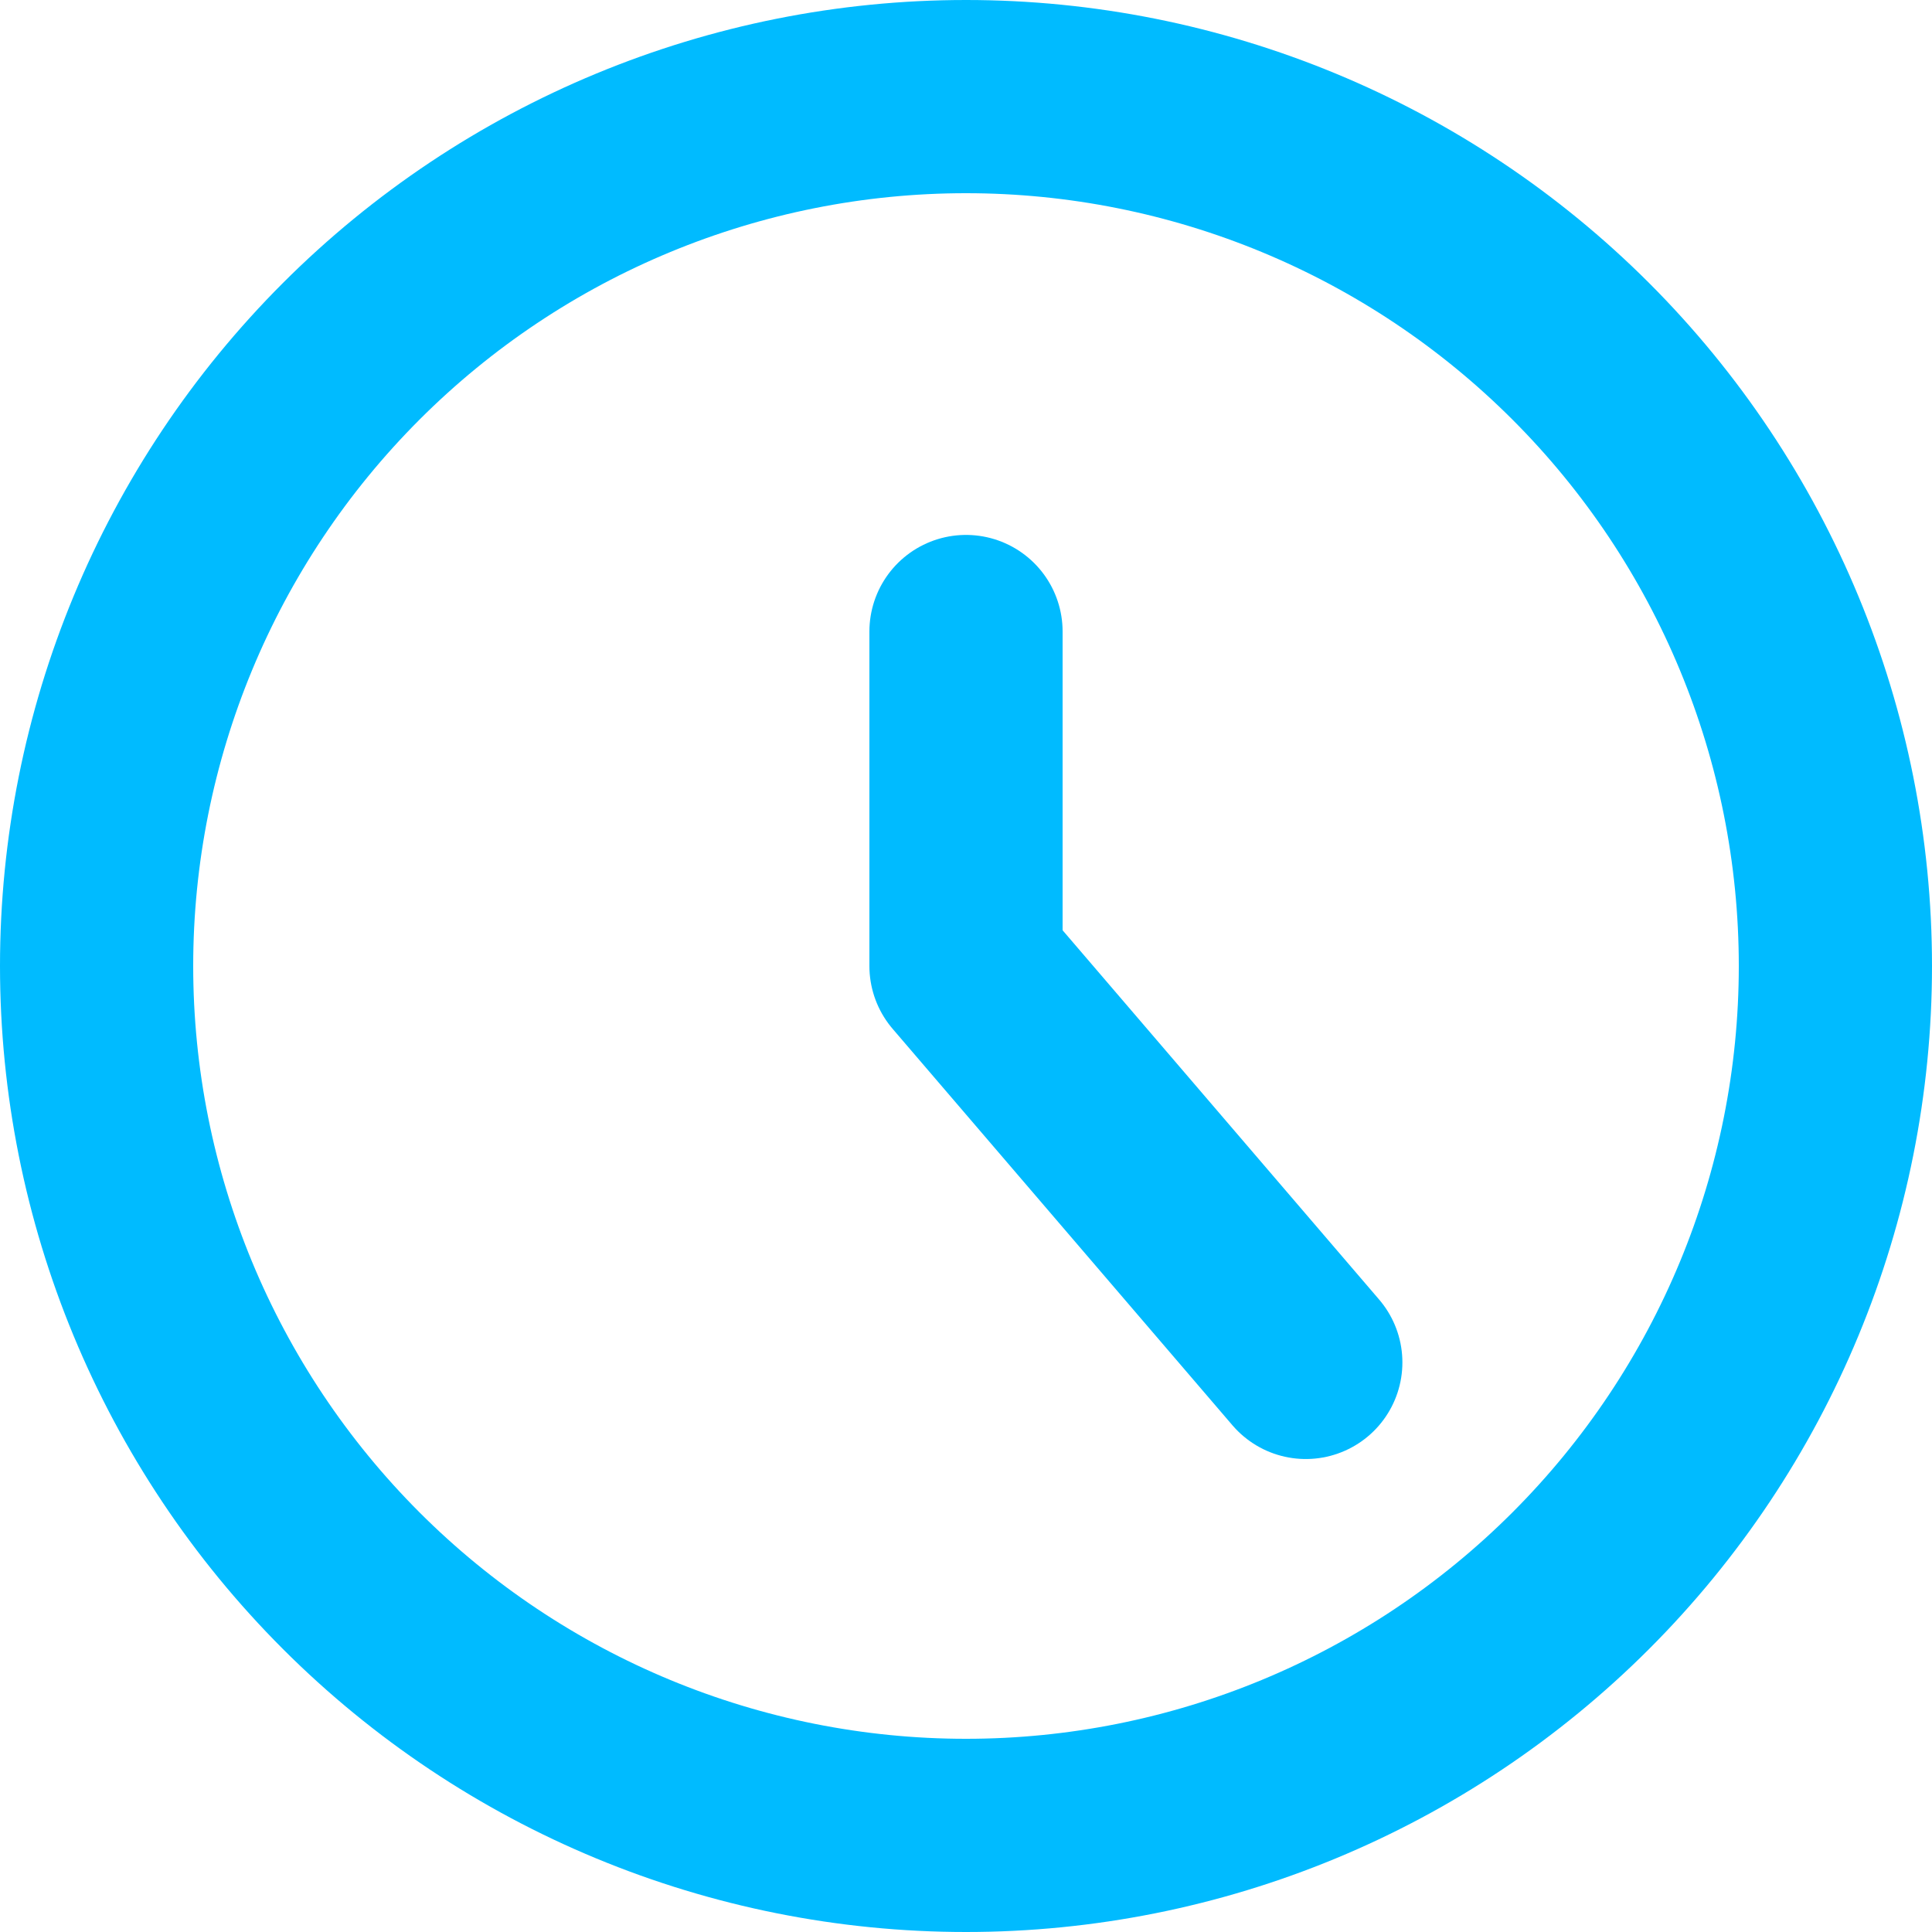
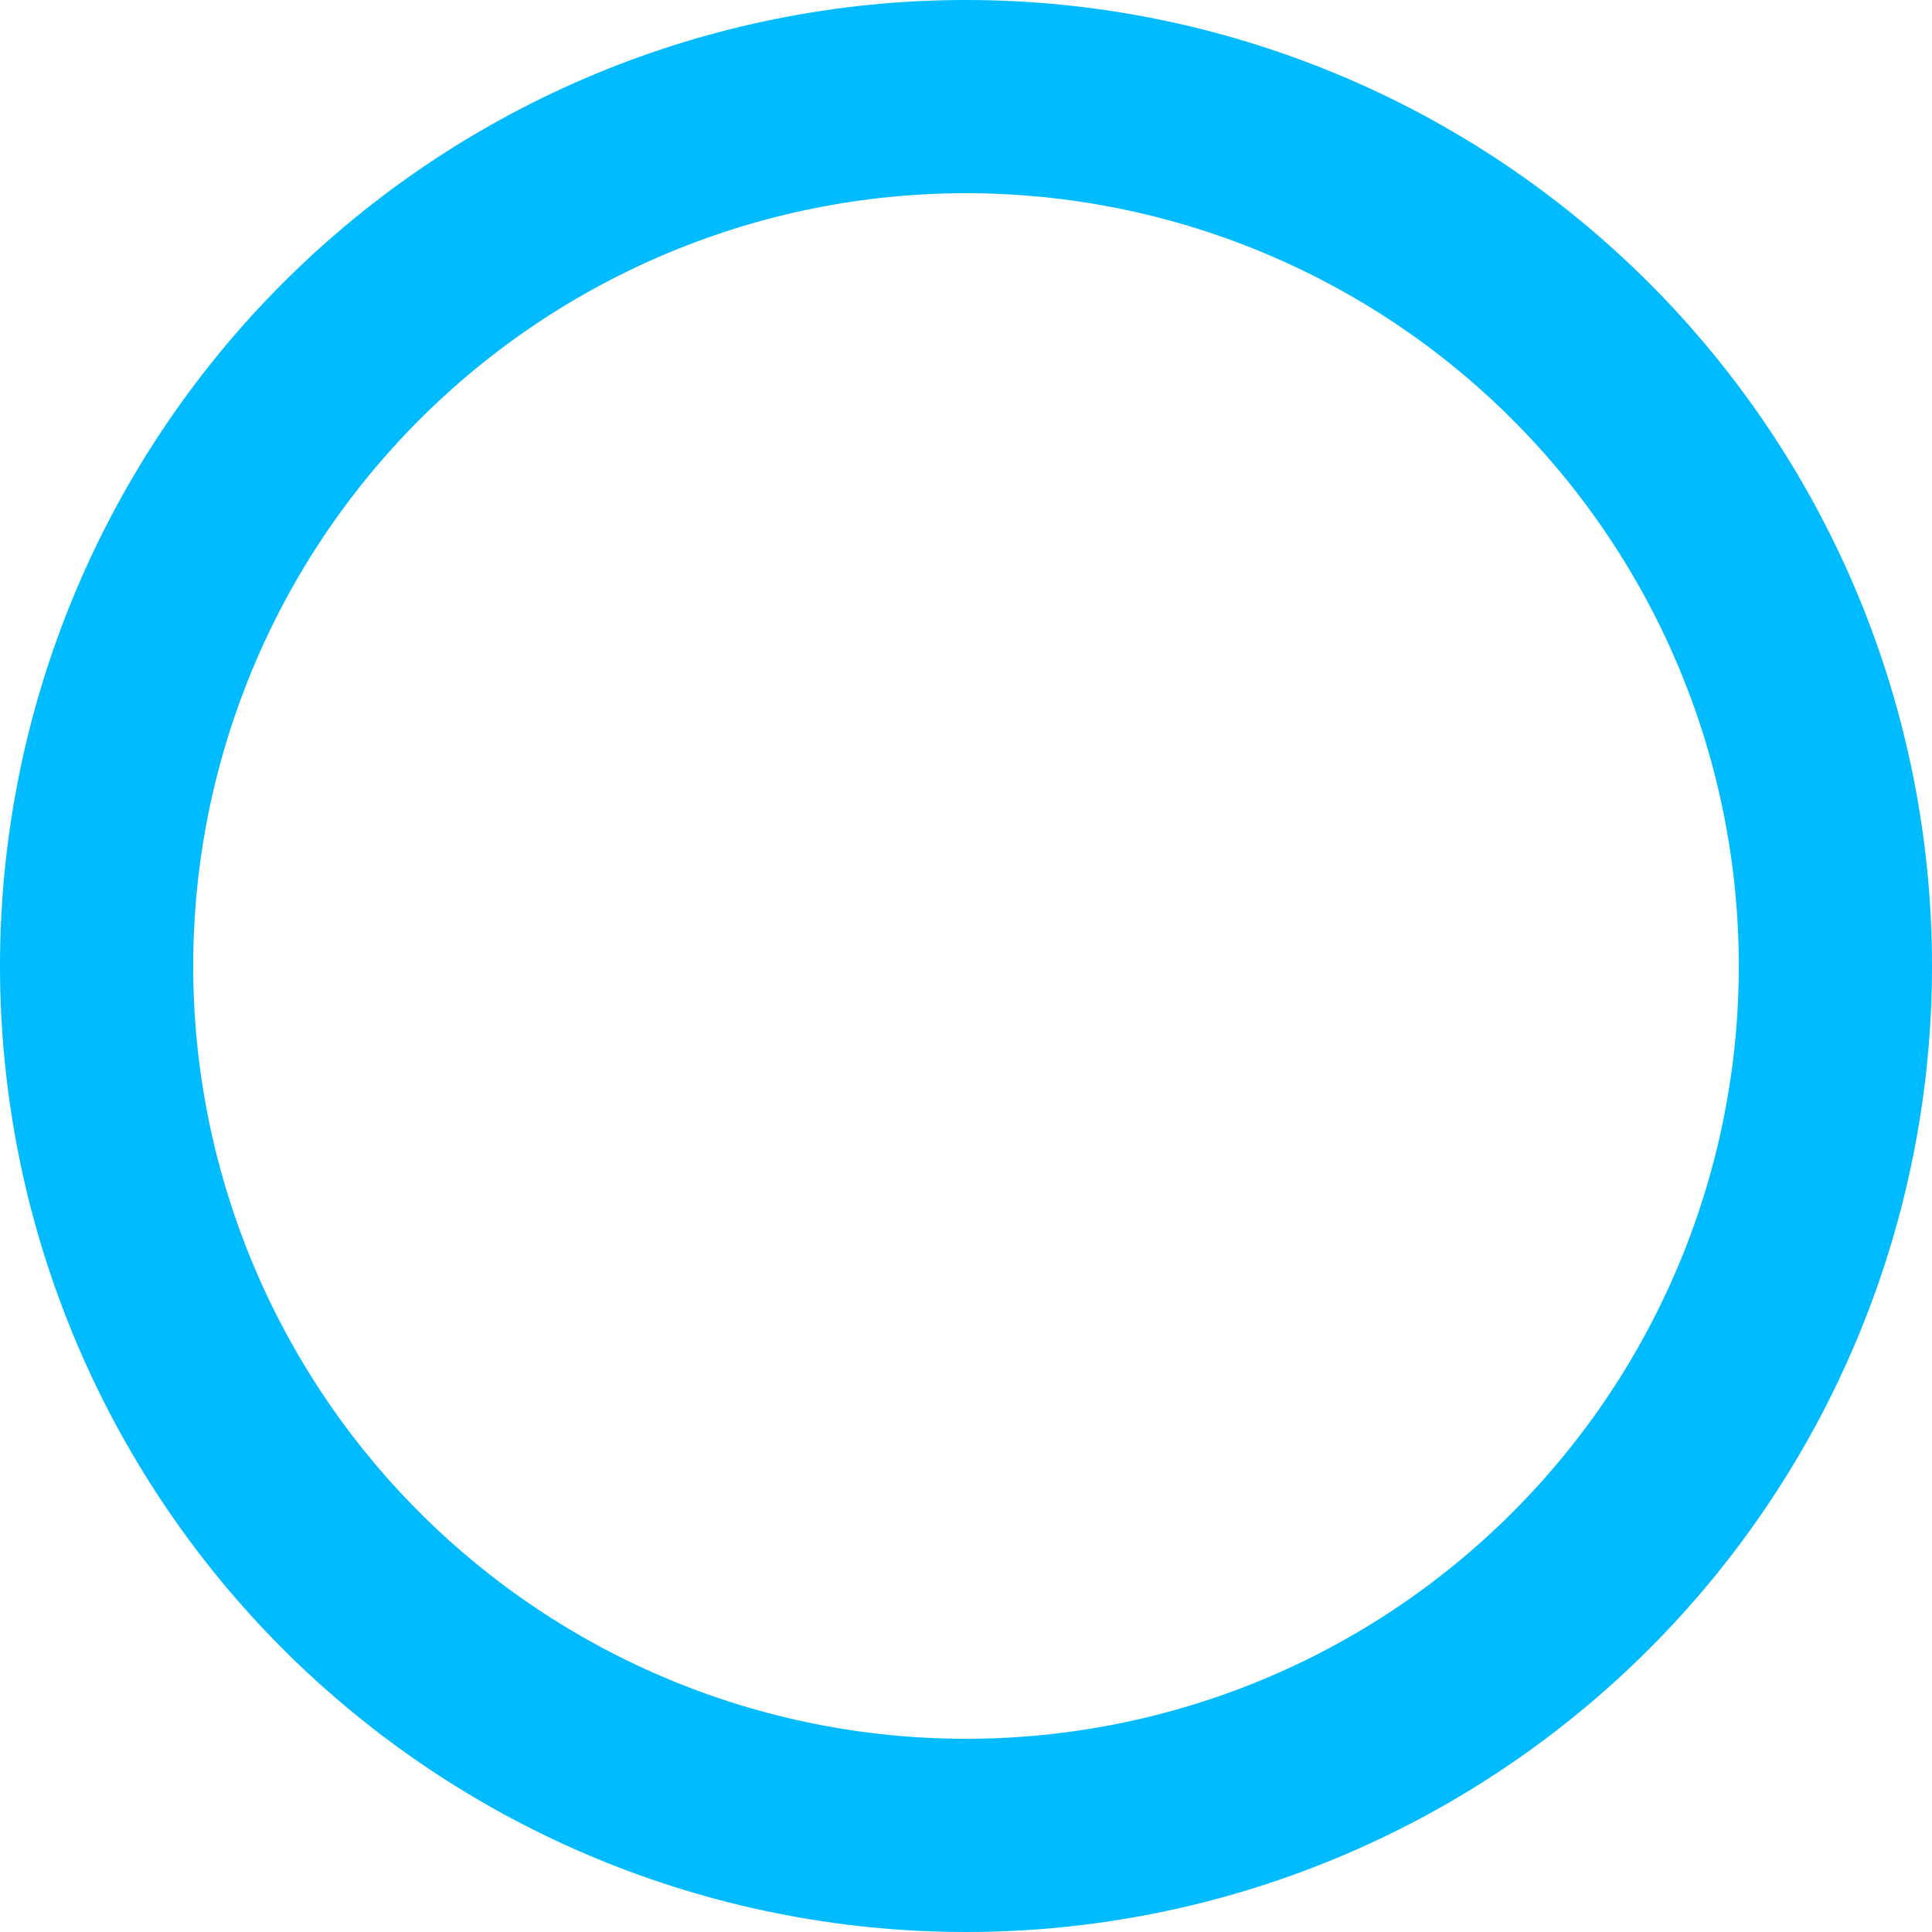
<svg xmlns="http://www.w3.org/2000/svg" width="16" height="16" viewBox="0 0 16 16" fill="none">
  <path d="M0.8 8C0.8 9.91 1.559 11.741 2.909 13.091C4.259 14.441 6.09 15.2 8 15.2C9.91 15.2 11.741 14.441 13.091 13.091C14.441 11.741 15.2 9.91 15.2 8C15.2 6.09 14.441 4.259 13.091 2.909C11.741 1.559 9.91 0.8 8 0.8C6.09 0.8 4.259 1.559 2.909 2.909C1.559 4.259 0.8 6.09 0.8 8V8Z" stroke="#00BBFF" stroke-width="1.6" stroke-linecap="round" stroke-linejoin="round" />
-   <path d="M8 5.23V8L10.814 11.283" stroke="#00BBFF" stroke-width="1.6" stroke-linecap="round" stroke-linejoin="round" />
</svg>